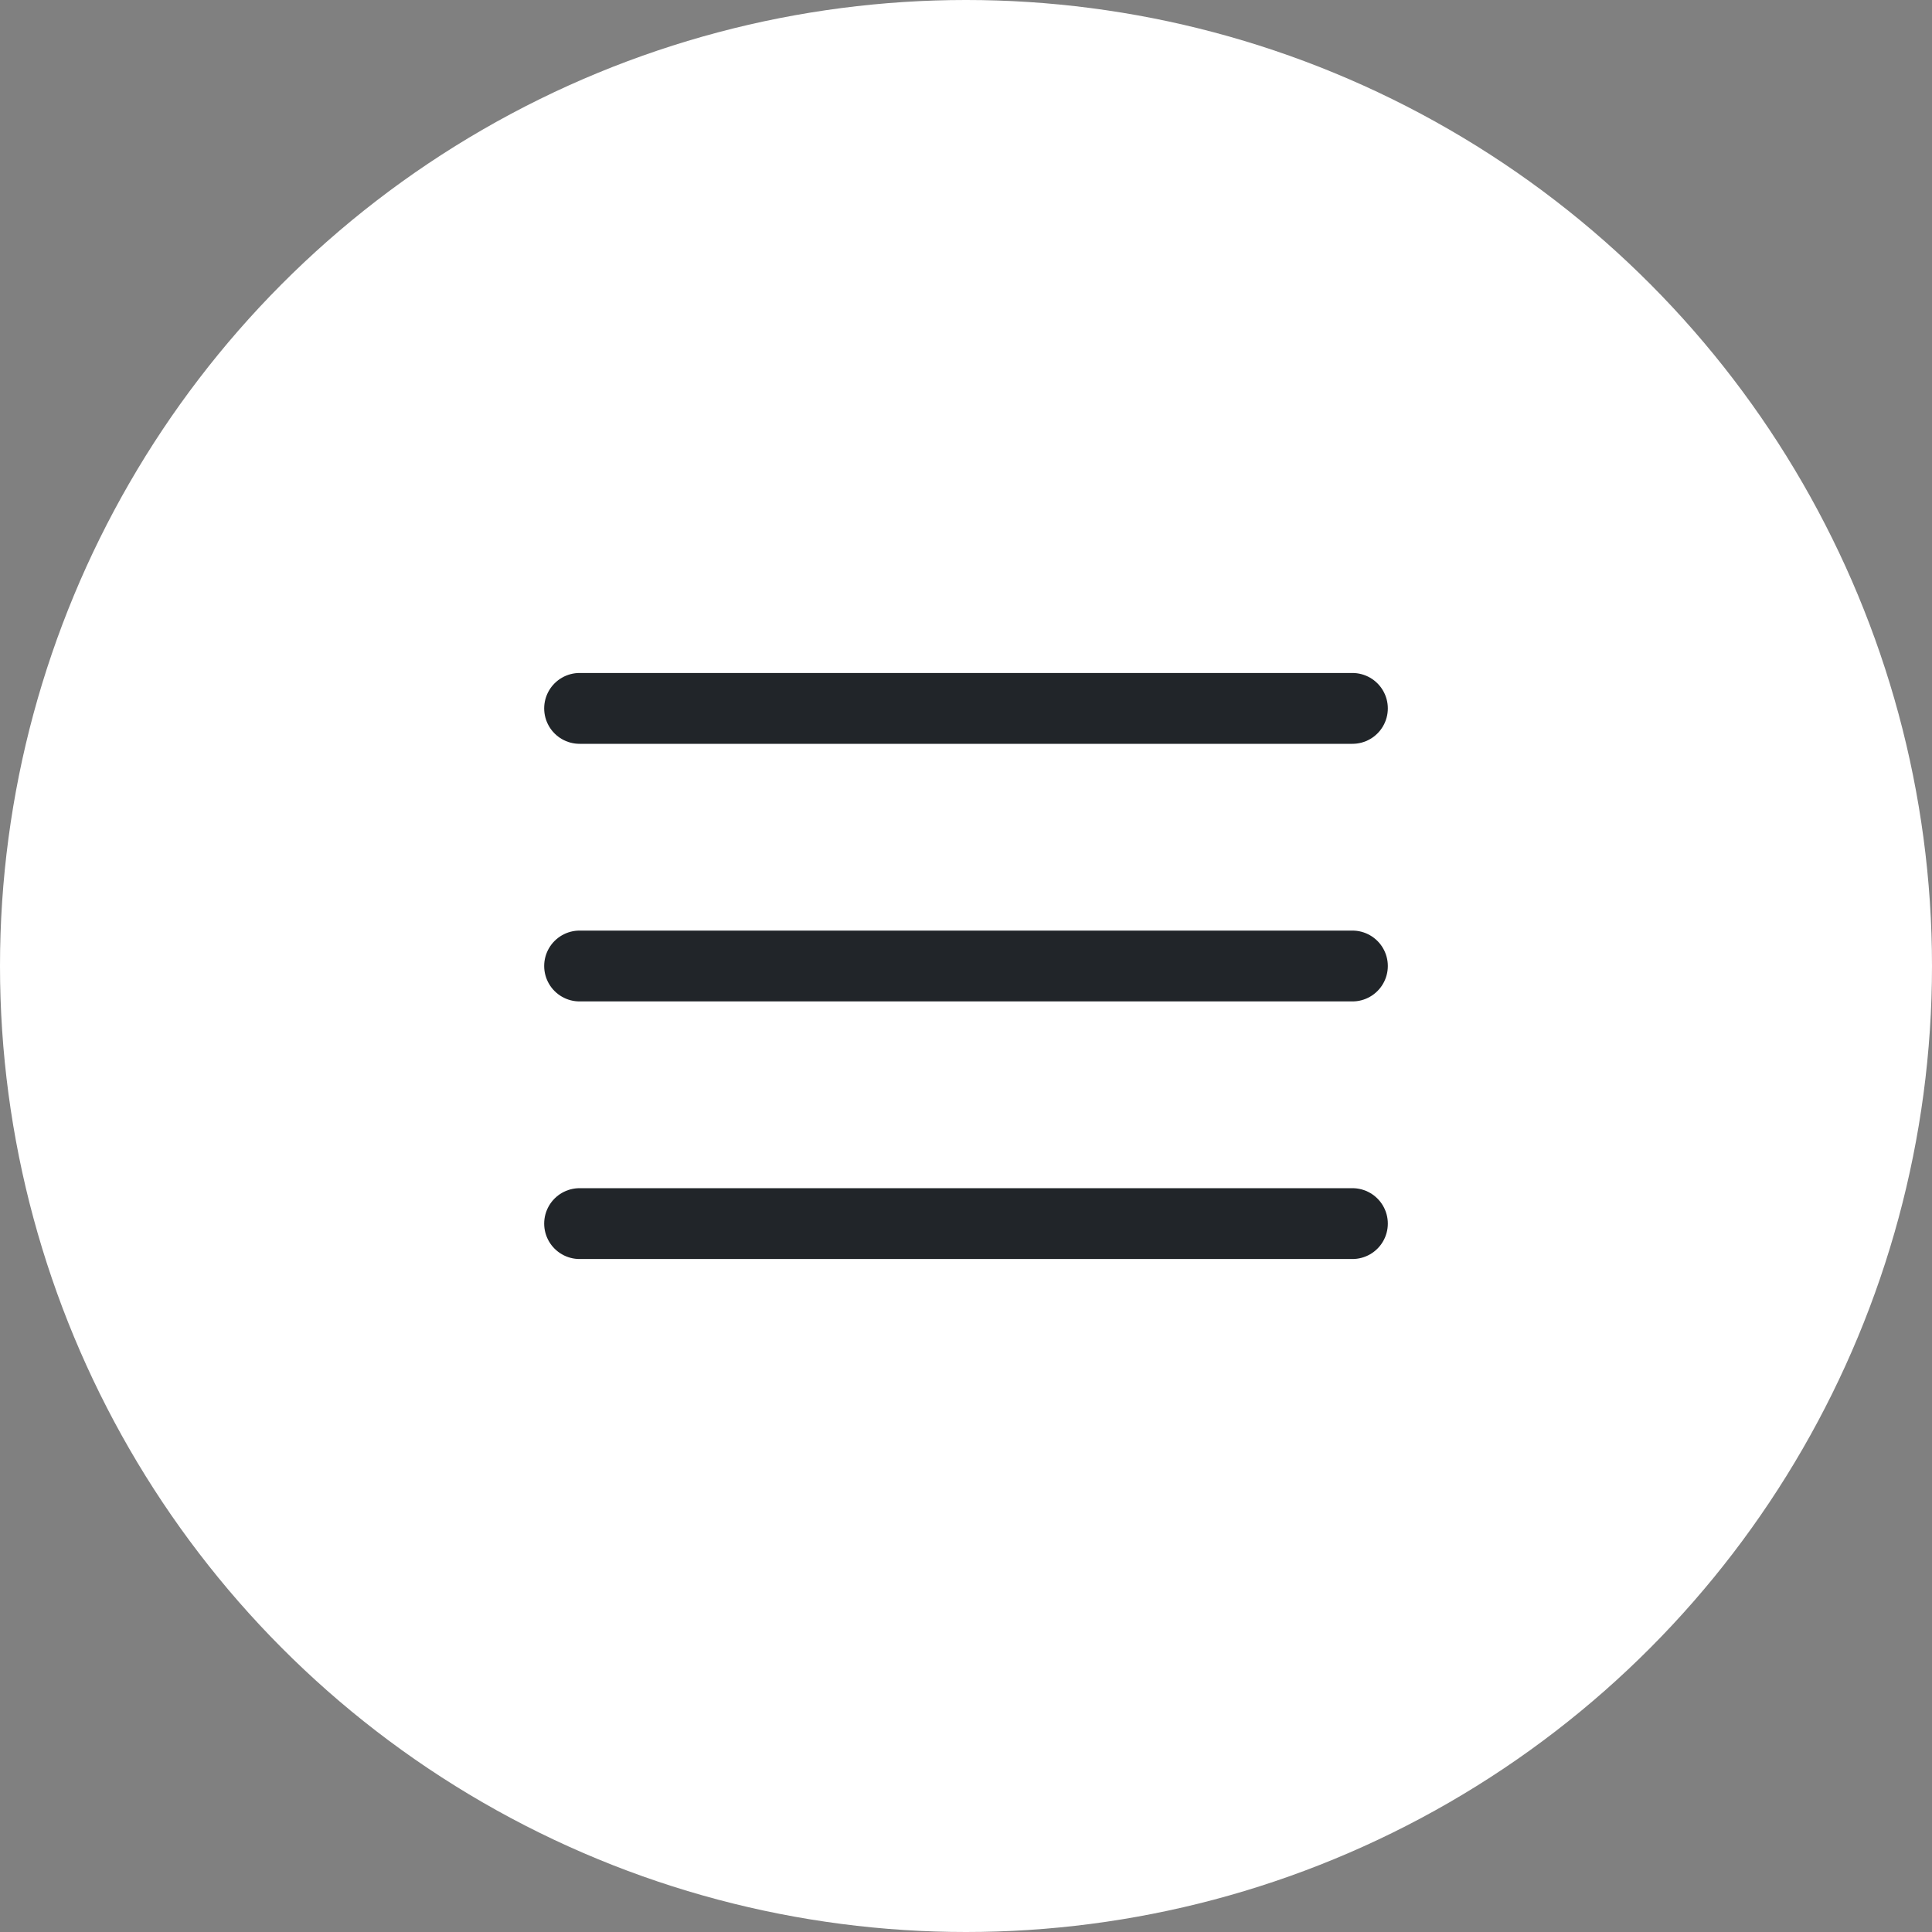
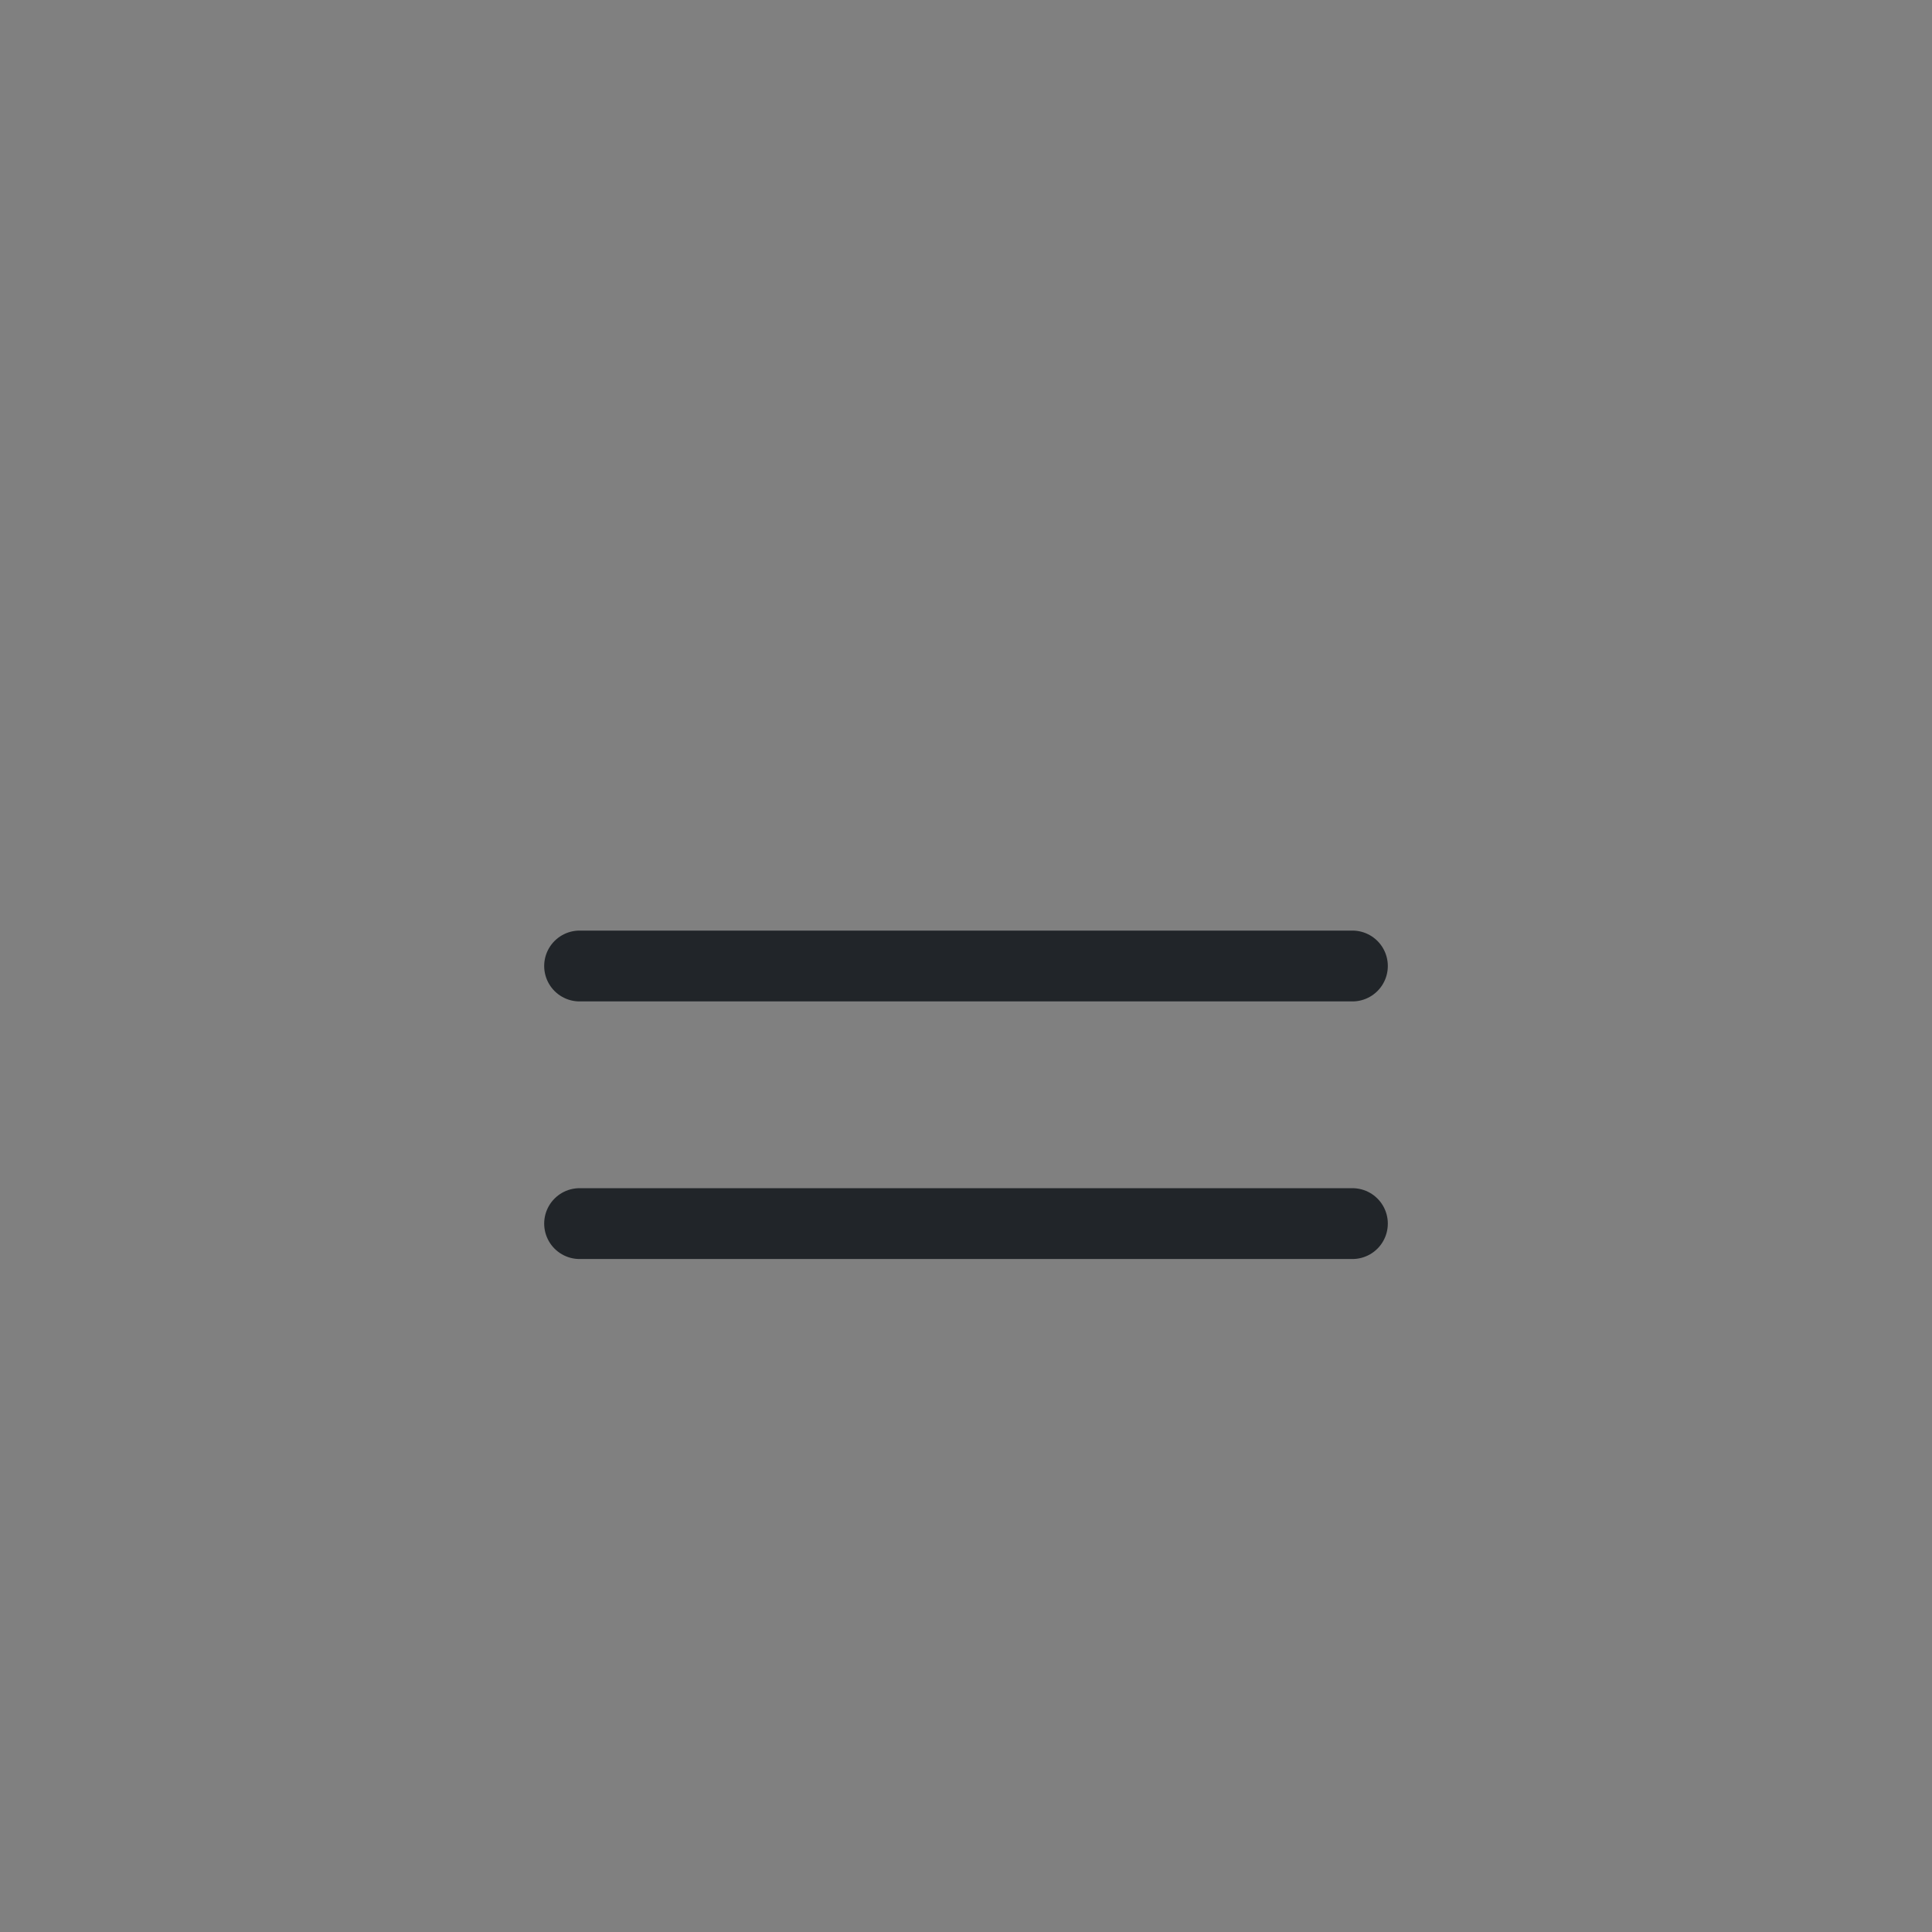
<svg xmlns="http://www.w3.org/2000/svg" width="30" height="30" viewBox="0 0 30 30" fill="none">
  <rect x="0" y="0" width="30" height="30" fill="#808080" stroke="none" />
-   <circle cx="15" cy="15" r="15" fill="white" />
  <path d="M9 15H21" stroke="#212529" stroke-width="1.1" stroke-linecap="round" stroke-linejoin="round" />
-   <path d="M9 11H21" stroke="#212529" stroke-width="1.1" stroke-linecap="round" stroke-linejoin="round" />
  <path d="M9 19L21 19" stroke="#212529" stroke-width="1.1" stroke-linecap="round" stroke-linejoin="round" />
</svg>